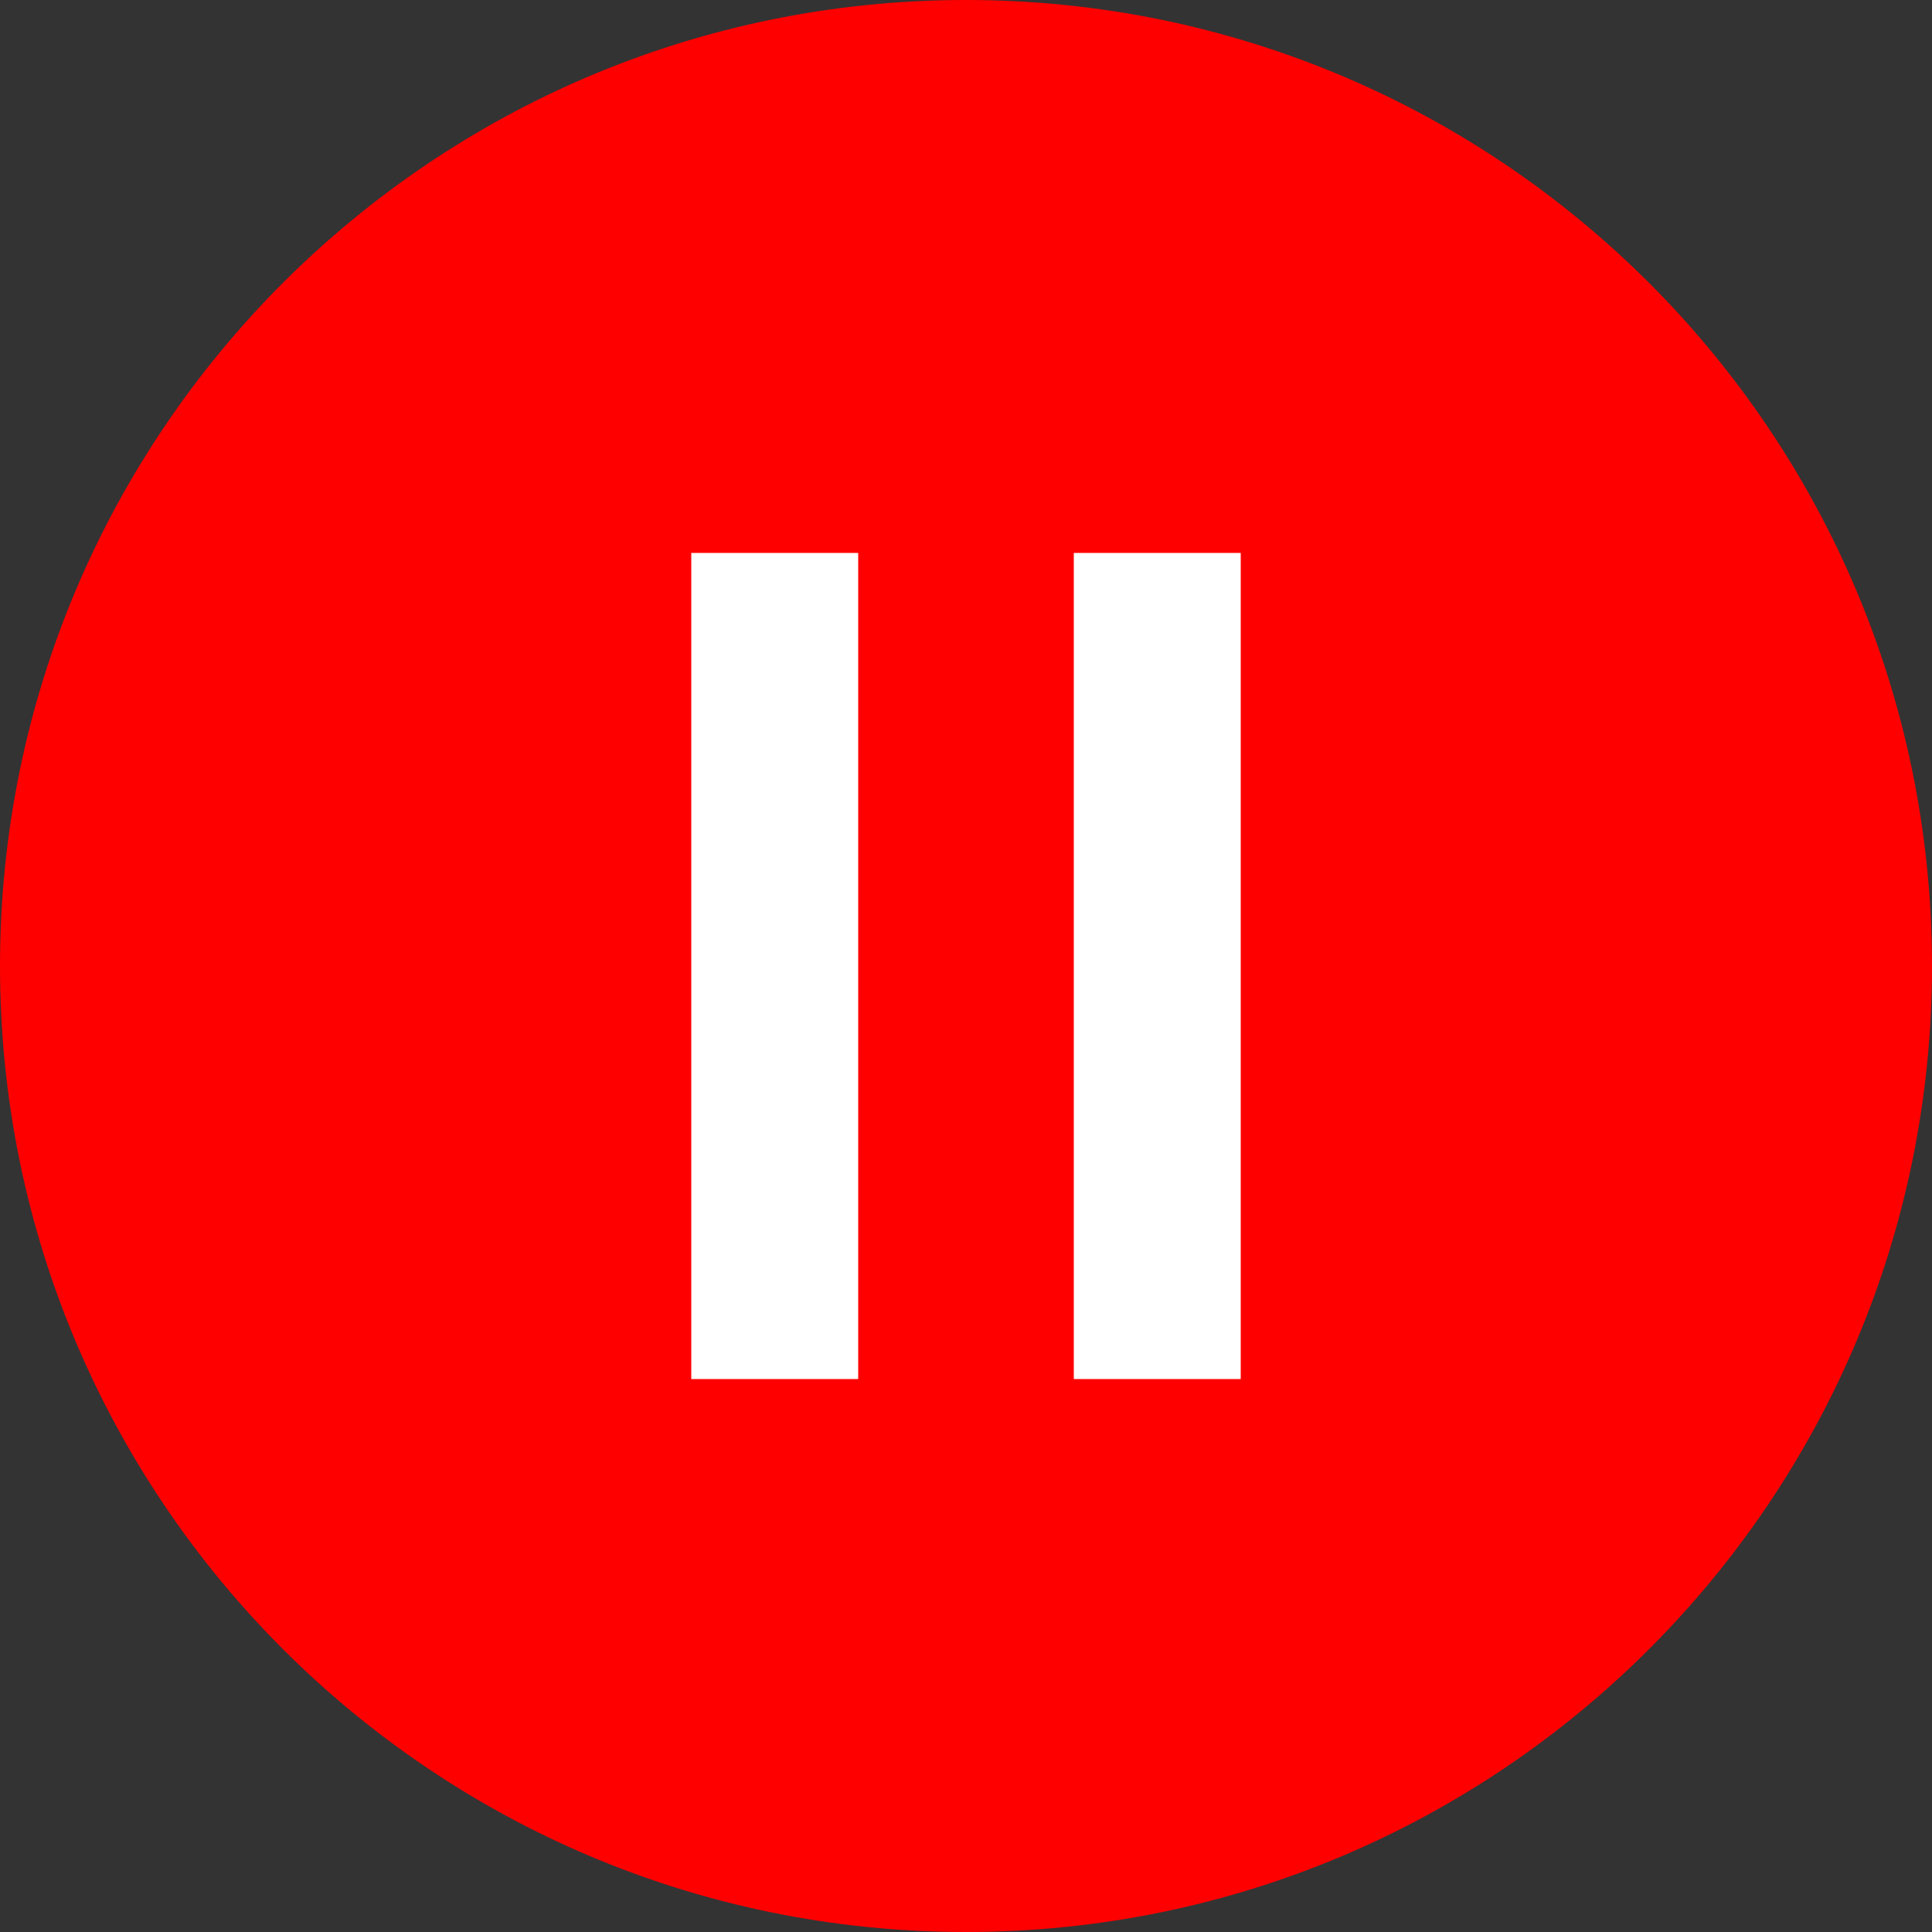
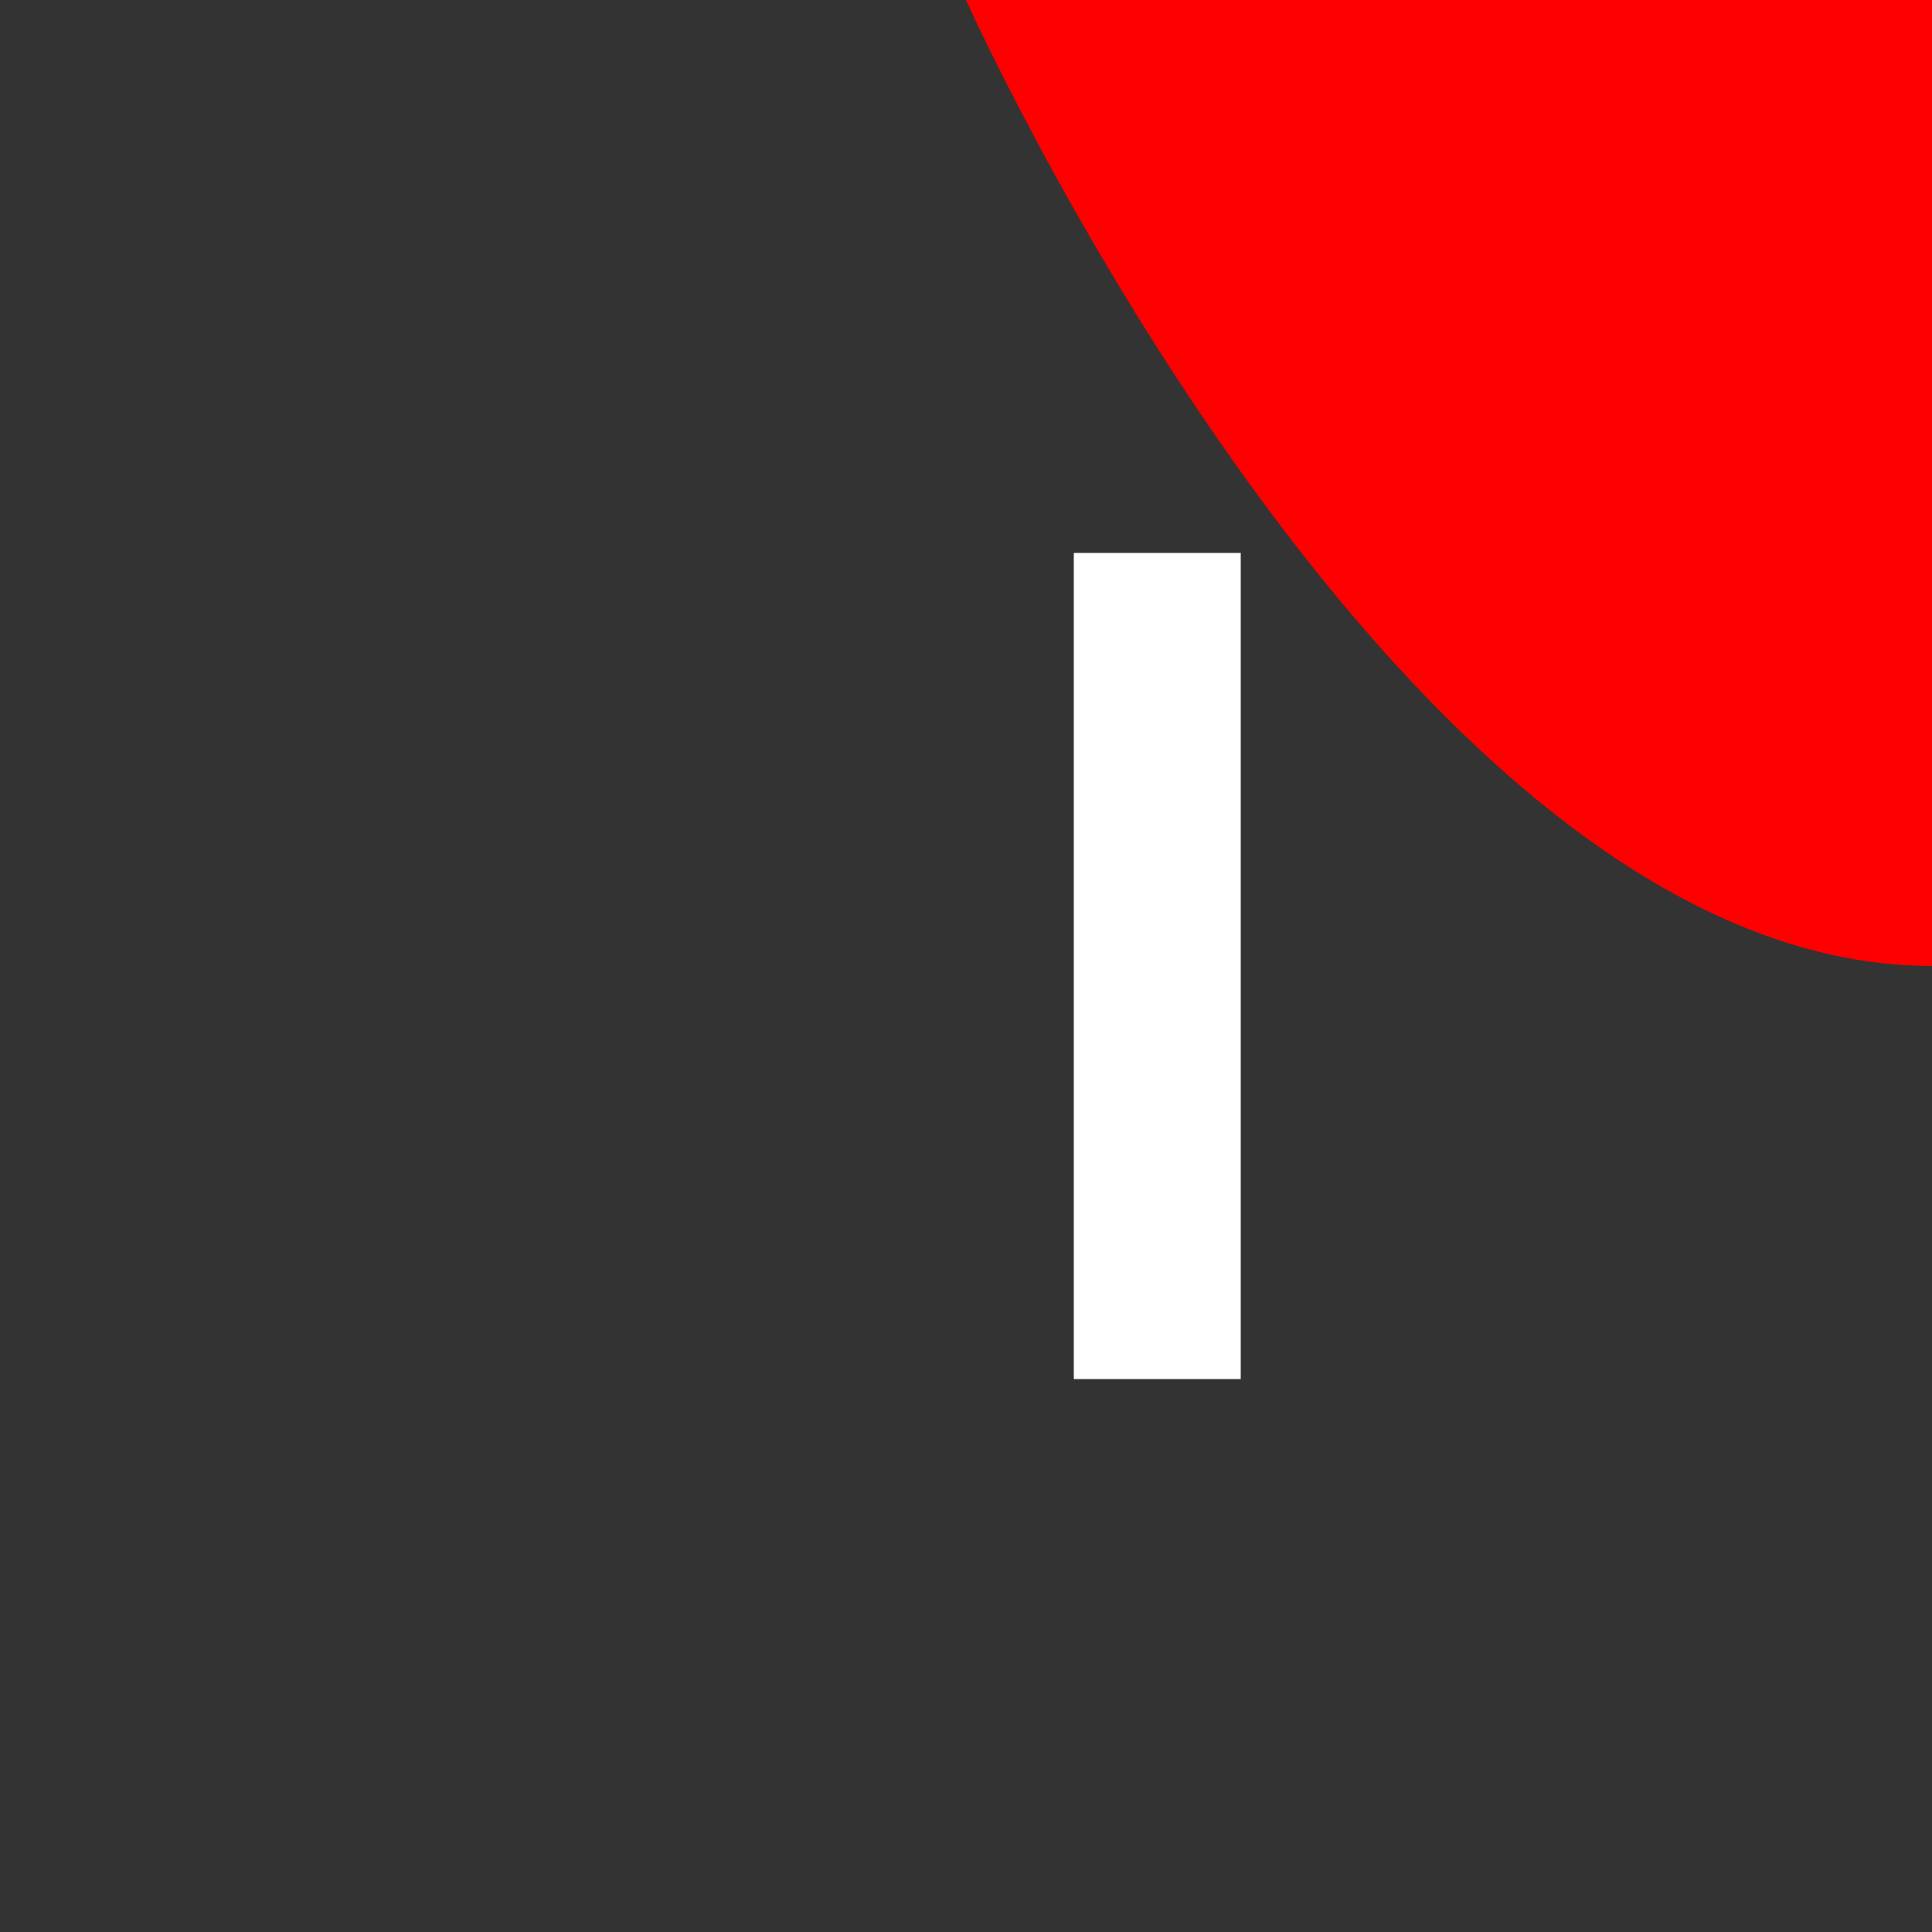
<svg xmlns="http://www.w3.org/2000/svg" id="Layer_1" data-name="Layer 1" viewBox="0 0 50 50">
  <rect x="0" y="0" width="50" height="50" fill="#333333" stroke="none" />
  <defs>
    <style> .cls-1 { fill: #fff; } .cls-1, .cls-2 { stroke-width: 0px; } .cls-2 { fill: red; } </style>
  </defs>
-   <path class="cls-2" d="M25,0C11.19,0,0,11.19,0,25s11.19,25,25,25,25-11.19,25-25S38.81,0,25,0Z" />
-   <polygon class="cls-1" points="22.21 35.69 17.89 35.69 17.89 14.31 22.21 14.31 22.21 35.68 22.21 35.69" />
+   <path class="cls-2" d="M25,0s11.19,25,25,25,25-11.19,25-25S38.81,0,25,0Z" />
  <polygon class="cls-1" points="32.11 35.69 27.79 35.69 27.79 14.31 32.11 14.31 32.11 35.68 32.11 35.69" />
</svg>